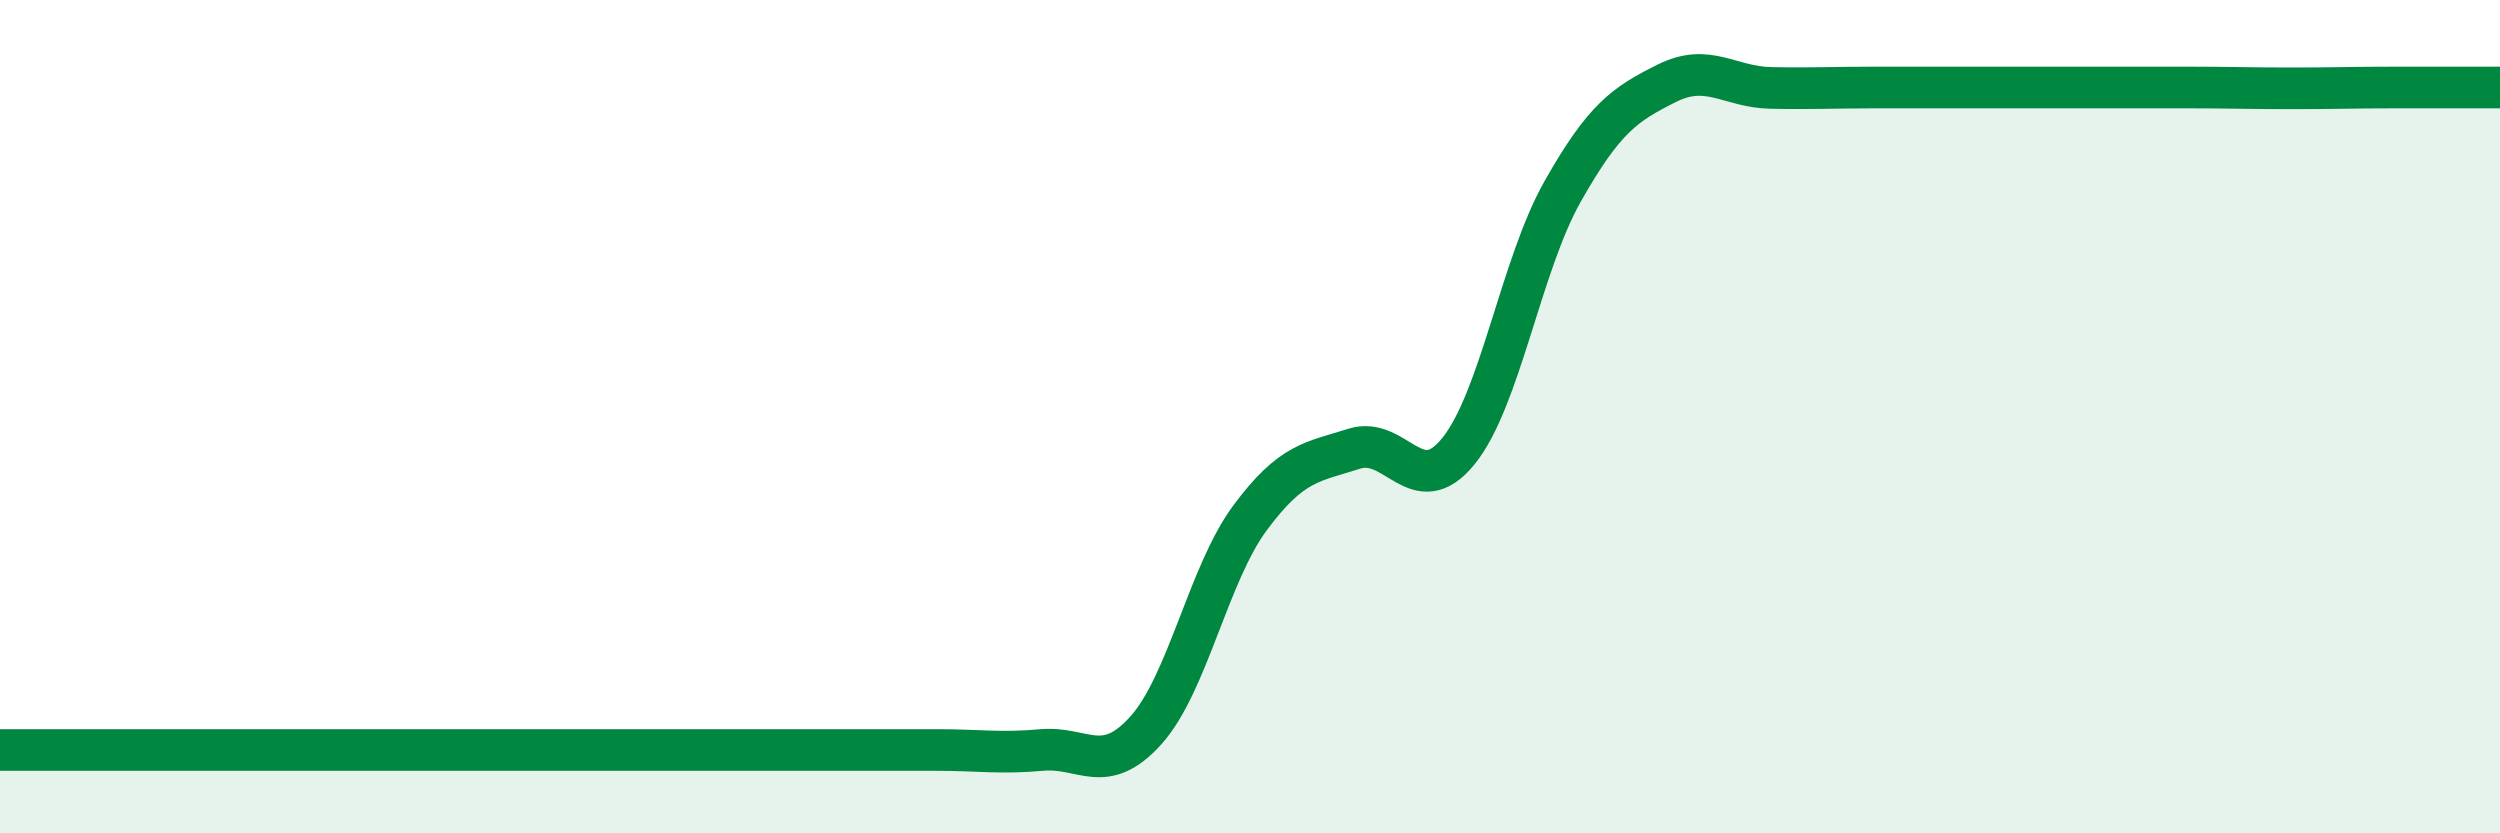
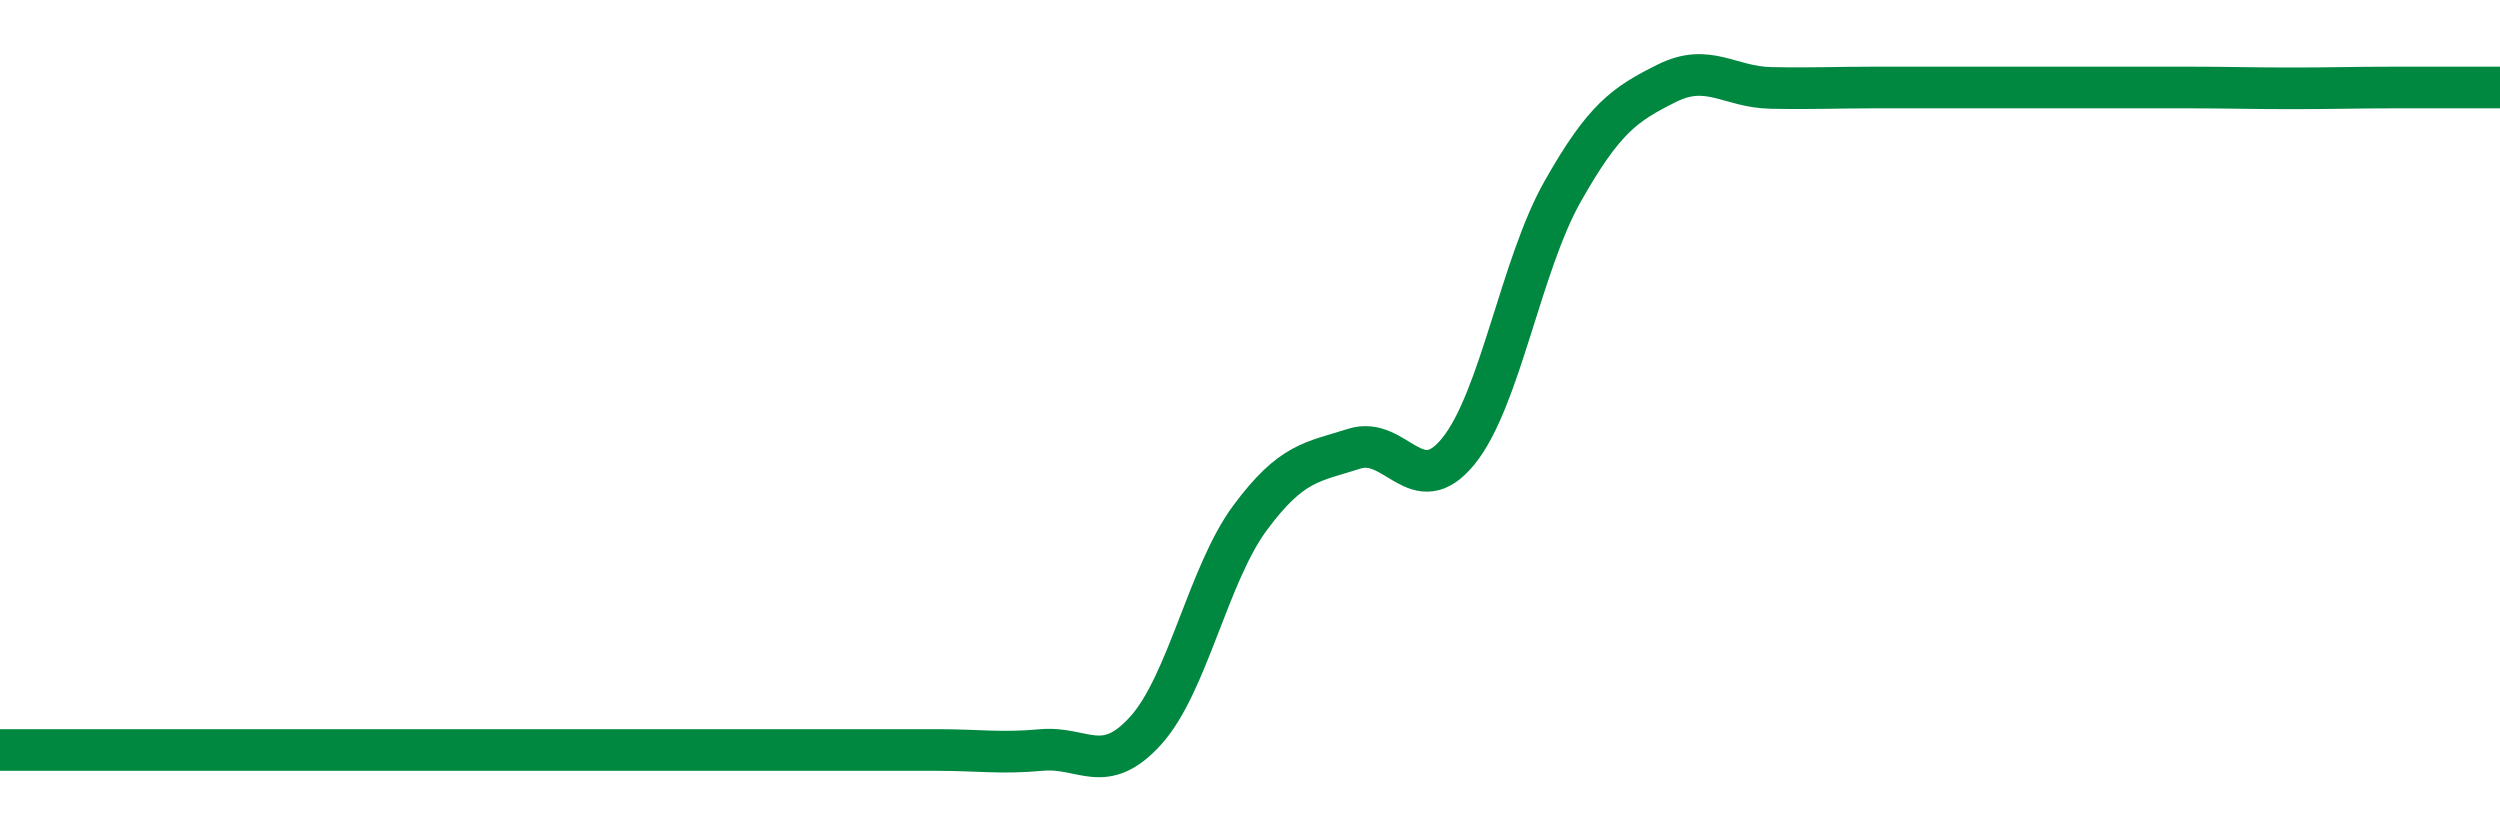
<svg xmlns="http://www.w3.org/2000/svg" width="60" height="20" viewBox="0 0 60 20">
-   <path d="M 0,18 C 0.5,18 1.5,18 2.5,18 C 3.5,18 4,18 5,18 C 6,18 6.5,18 7.5,18 C 8.5,18 9,18 10,18 C 11,18 11.5,18 12.5,18 C 13.5,18 14,18 15,18 C 16,18 16.5,18 17.5,18 C 18.5,18 19,18 20,18 C 21,18 21.5,18 22.5,18 C 23.5,18 24,18.09 25,18 C 26,17.91 26.5,18.64 27.5,17.53 C 28.5,16.42 29,13.78 30,12.43 C 31,11.08 31.5,11.09 32.5,10.77 C 33.5,10.45 34,12.06 35,10.83 C 36,9.6 36.5,6.37 37.5,4.6 C 38.5,2.83 39,2.5 40,2 C 41,1.5 41.5,2.09 42.5,2.11 C 43.5,2.13 44,2.1 45,2.1 C 46,2.1 46.5,2.1 47.5,2.1 C 48.5,2.1 49,2.1 50,2.1 C 51,2.1 51.5,2.1 52.5,2.1 C 53.5,2.1 54,2.12 55,2.12 C 56,2.12 56.5,2.1 57.5,2.1 C 58.5,2.1 59.5,2.1 60,2.1L60 20L0 20Z" fill="#008740" opacity="0.1" stroke-linecap="round" stroke-linejoin="round" />
-   <path d="M 0,18 C 0.5,18 1.5,18 2.5,18 C 3.5,18 4,18 5,18 C 6,18 6.5,18 7.5,18 C 8.5,18 9,18 10,18 C 11,18 11.5,18 12.5,18 C 13.5,18 14,18 15,18 C 16,18 16.5,18 17.5,18 C 18.5,18 19,18 20,18 C 21,18 21.5,18 22.5,18 C 23.5,18 24,18.09 25,18 C 26,17.91 26.5,18.64 27.5,17.53 C 28.5,16.42 29,13.78 30,12.43 C 31,11.08 31.5,11.09 32.5,10.77 C 33.5,10.45 34,12.06 35,10.83 C 36,9.6 36.5,6.37 37.5,4.6 C 38.5,2.83 39,2.5 40,2 C 41,1.5 41.5,2.09 42.5,2.11 C 43.5,2.13 44,2.1 45,2.1 C 46,2.1 46.5,2.1 47.5,2.1 C 48.5,2.1 49,2.1 50,2.1 C 51,2.1 51.5,2.1 52.5,2.1 C 53.5,2.1 54,2.12 55,2.12 C 56,2.12 56.5,2.1 57.5,2.1 C 58.5,2.1 59.5,2.1 60,2.1" stroke="#008740" stroke-width="1" fill="none" stroke-linecap="round" stroke-linejoin="round" />
+   <path d="M 0,18 C 3.5,18 4,18 5,18 C 6,18 6.5,18 7.5,18 C 8.5,18 9,18 10,18 C 11,18 11.5,18 12.5,18 C 13.5,18 14,18 15,18 C 16,18 16.5,18 17.5,18 C 18.5,18 19,18 20,18 C 21,18 21.5,18 22.5,18 C 23.5,18 24,18.09 25,18 C 26,17.91 26.5,18.64 27.5,17.53 C 28.5,16.42 29,13.78 30,12.43 C 31,11.08 31.5,11.09 32.5,10.77 C 33.5,10.45 34,12.06 35,10.83 C 36,9.6 36.5,6.37 37.5,4.6 C 38.5,2.83 39,2.5 40,2 C 41,1.5 41.5,2.09 42.5,2.11 C 43.5,2.13 44,2.1 45,2.1 C 46,2.1 46.5,2.1 47.5,2.1 C 48.5,2.1 49,2.1 50,2.1 C 51,2.1 51.5,2.1 52.5,2.1 C 53.5,2.1 54,2.12 55,2.12 C 56,2.12 56.5,2.1 57.5,2.1 C 58.5,2.1 59.5,2.1 60,2.1" stroke="#008740" stroke-width="1" fill="none" stroke-linecap="round" stroke-linejoin="round" />
</svg>